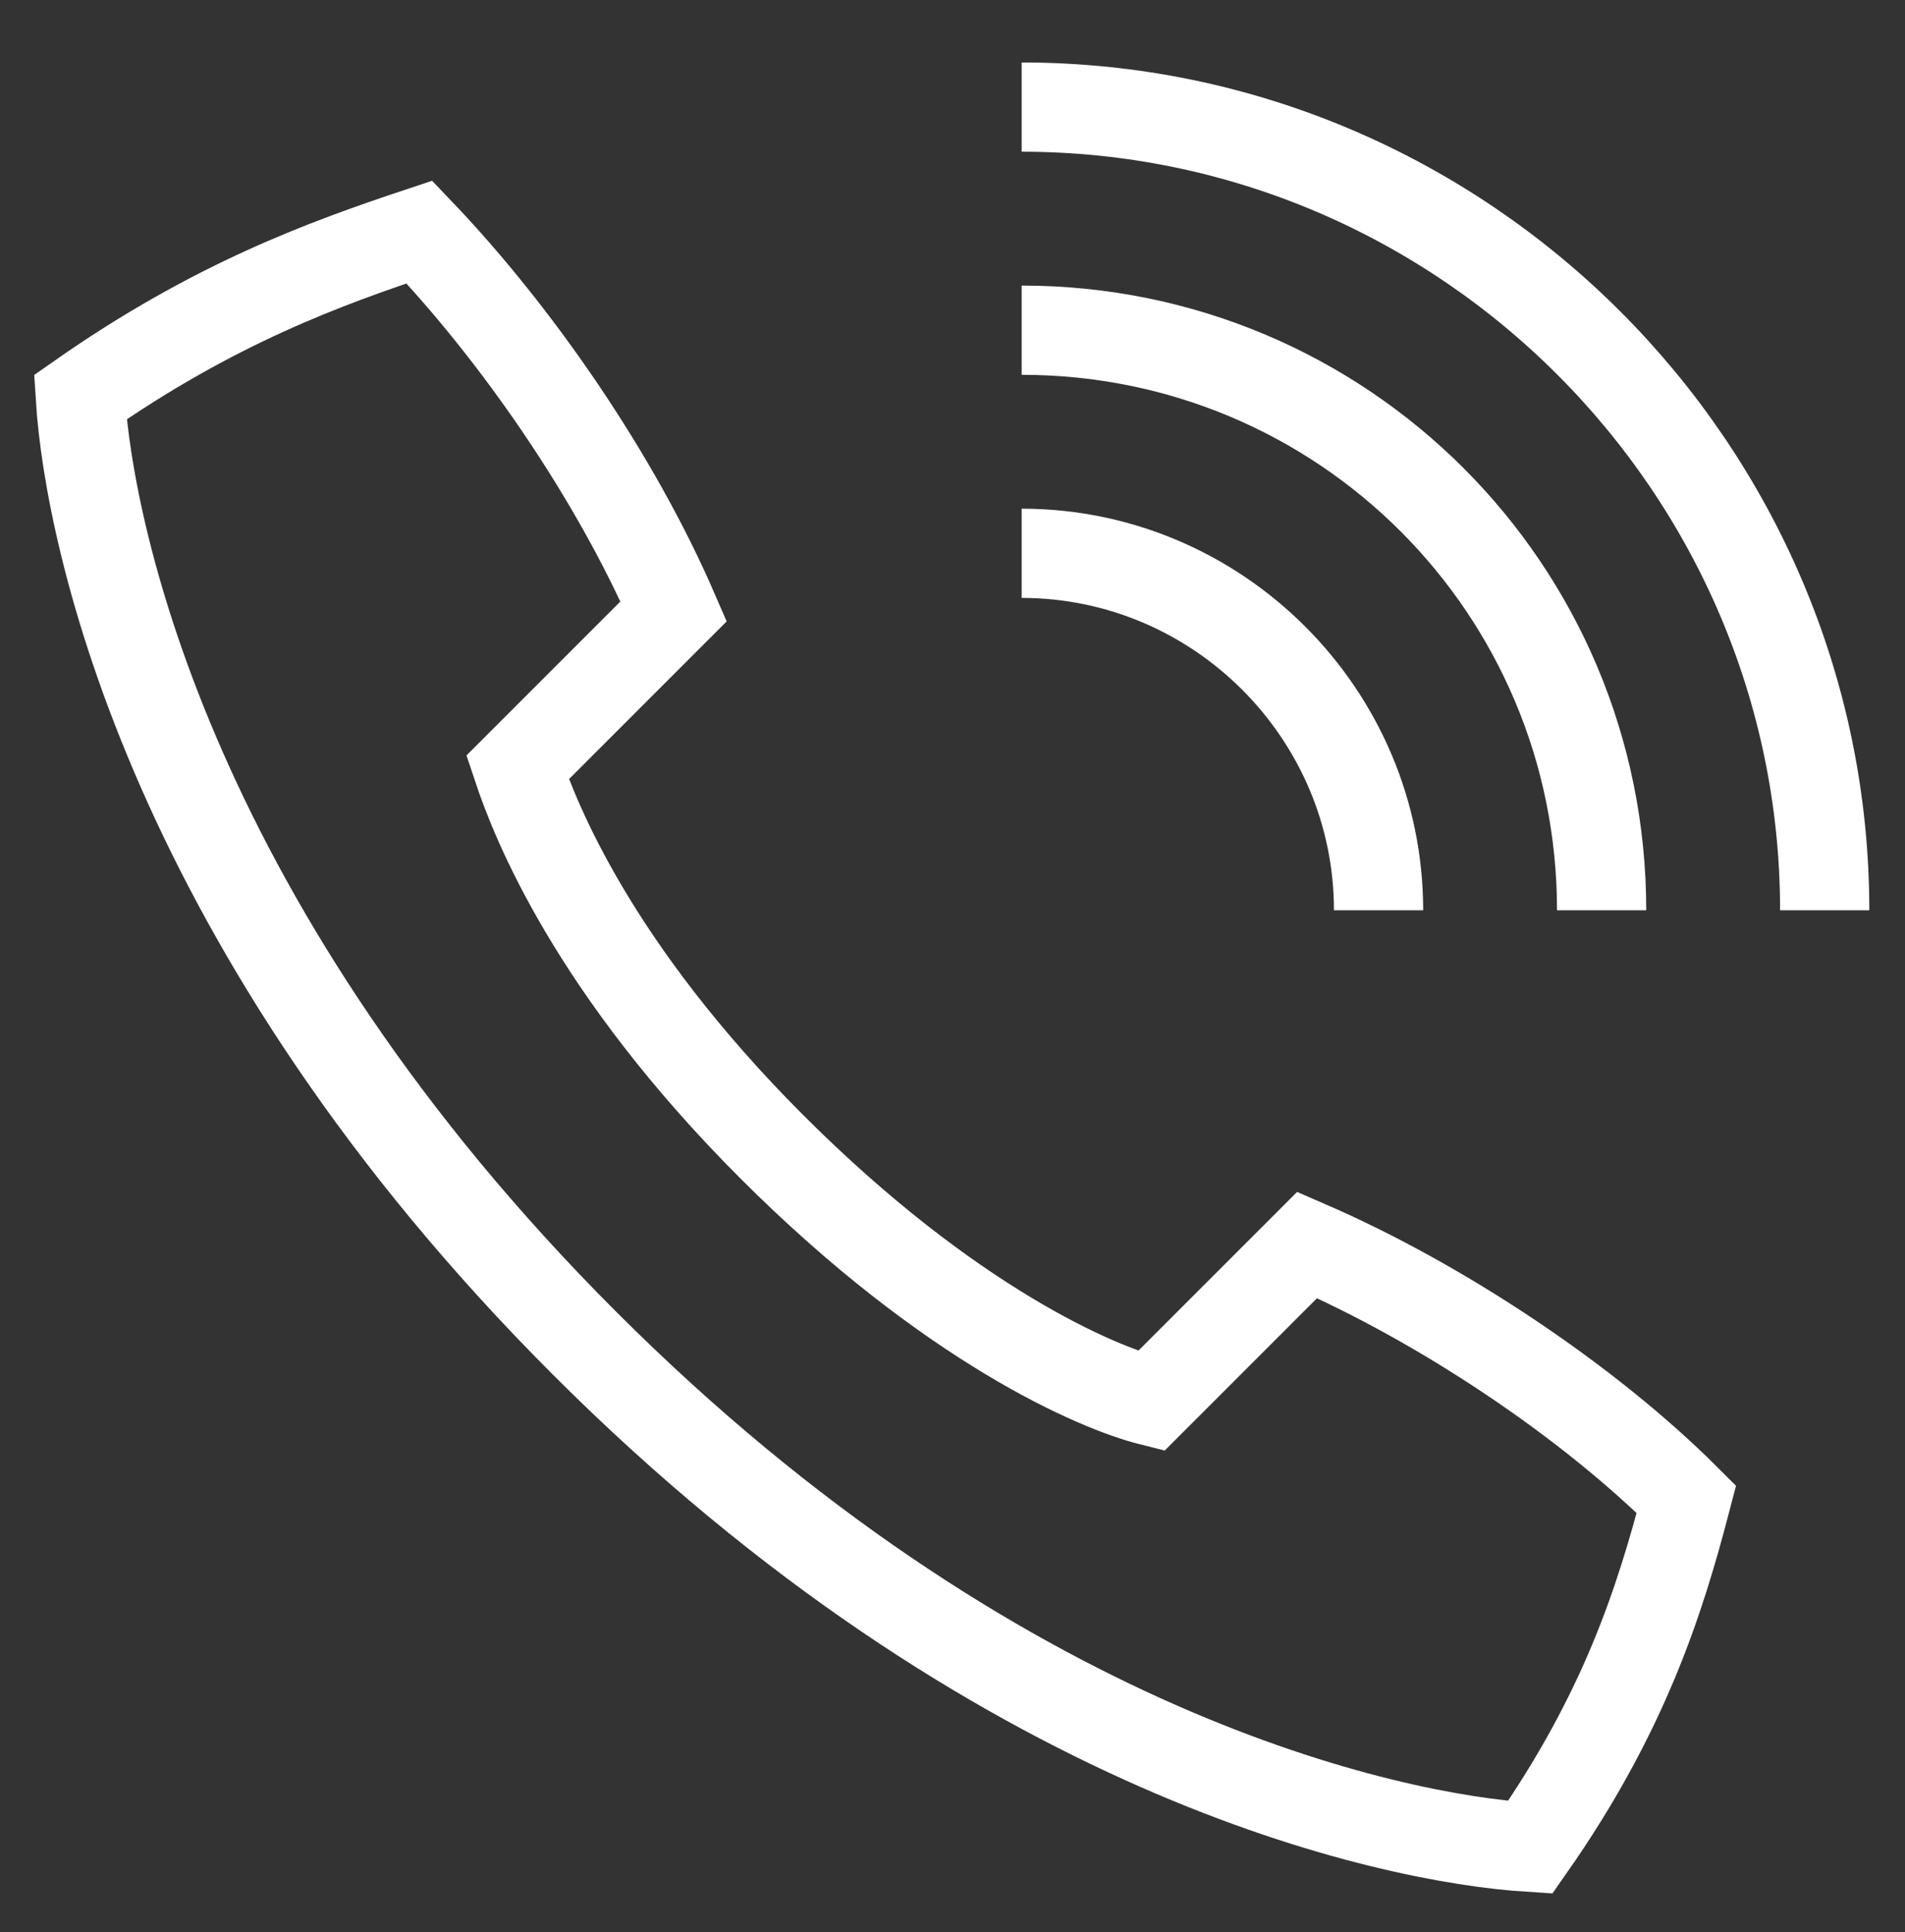
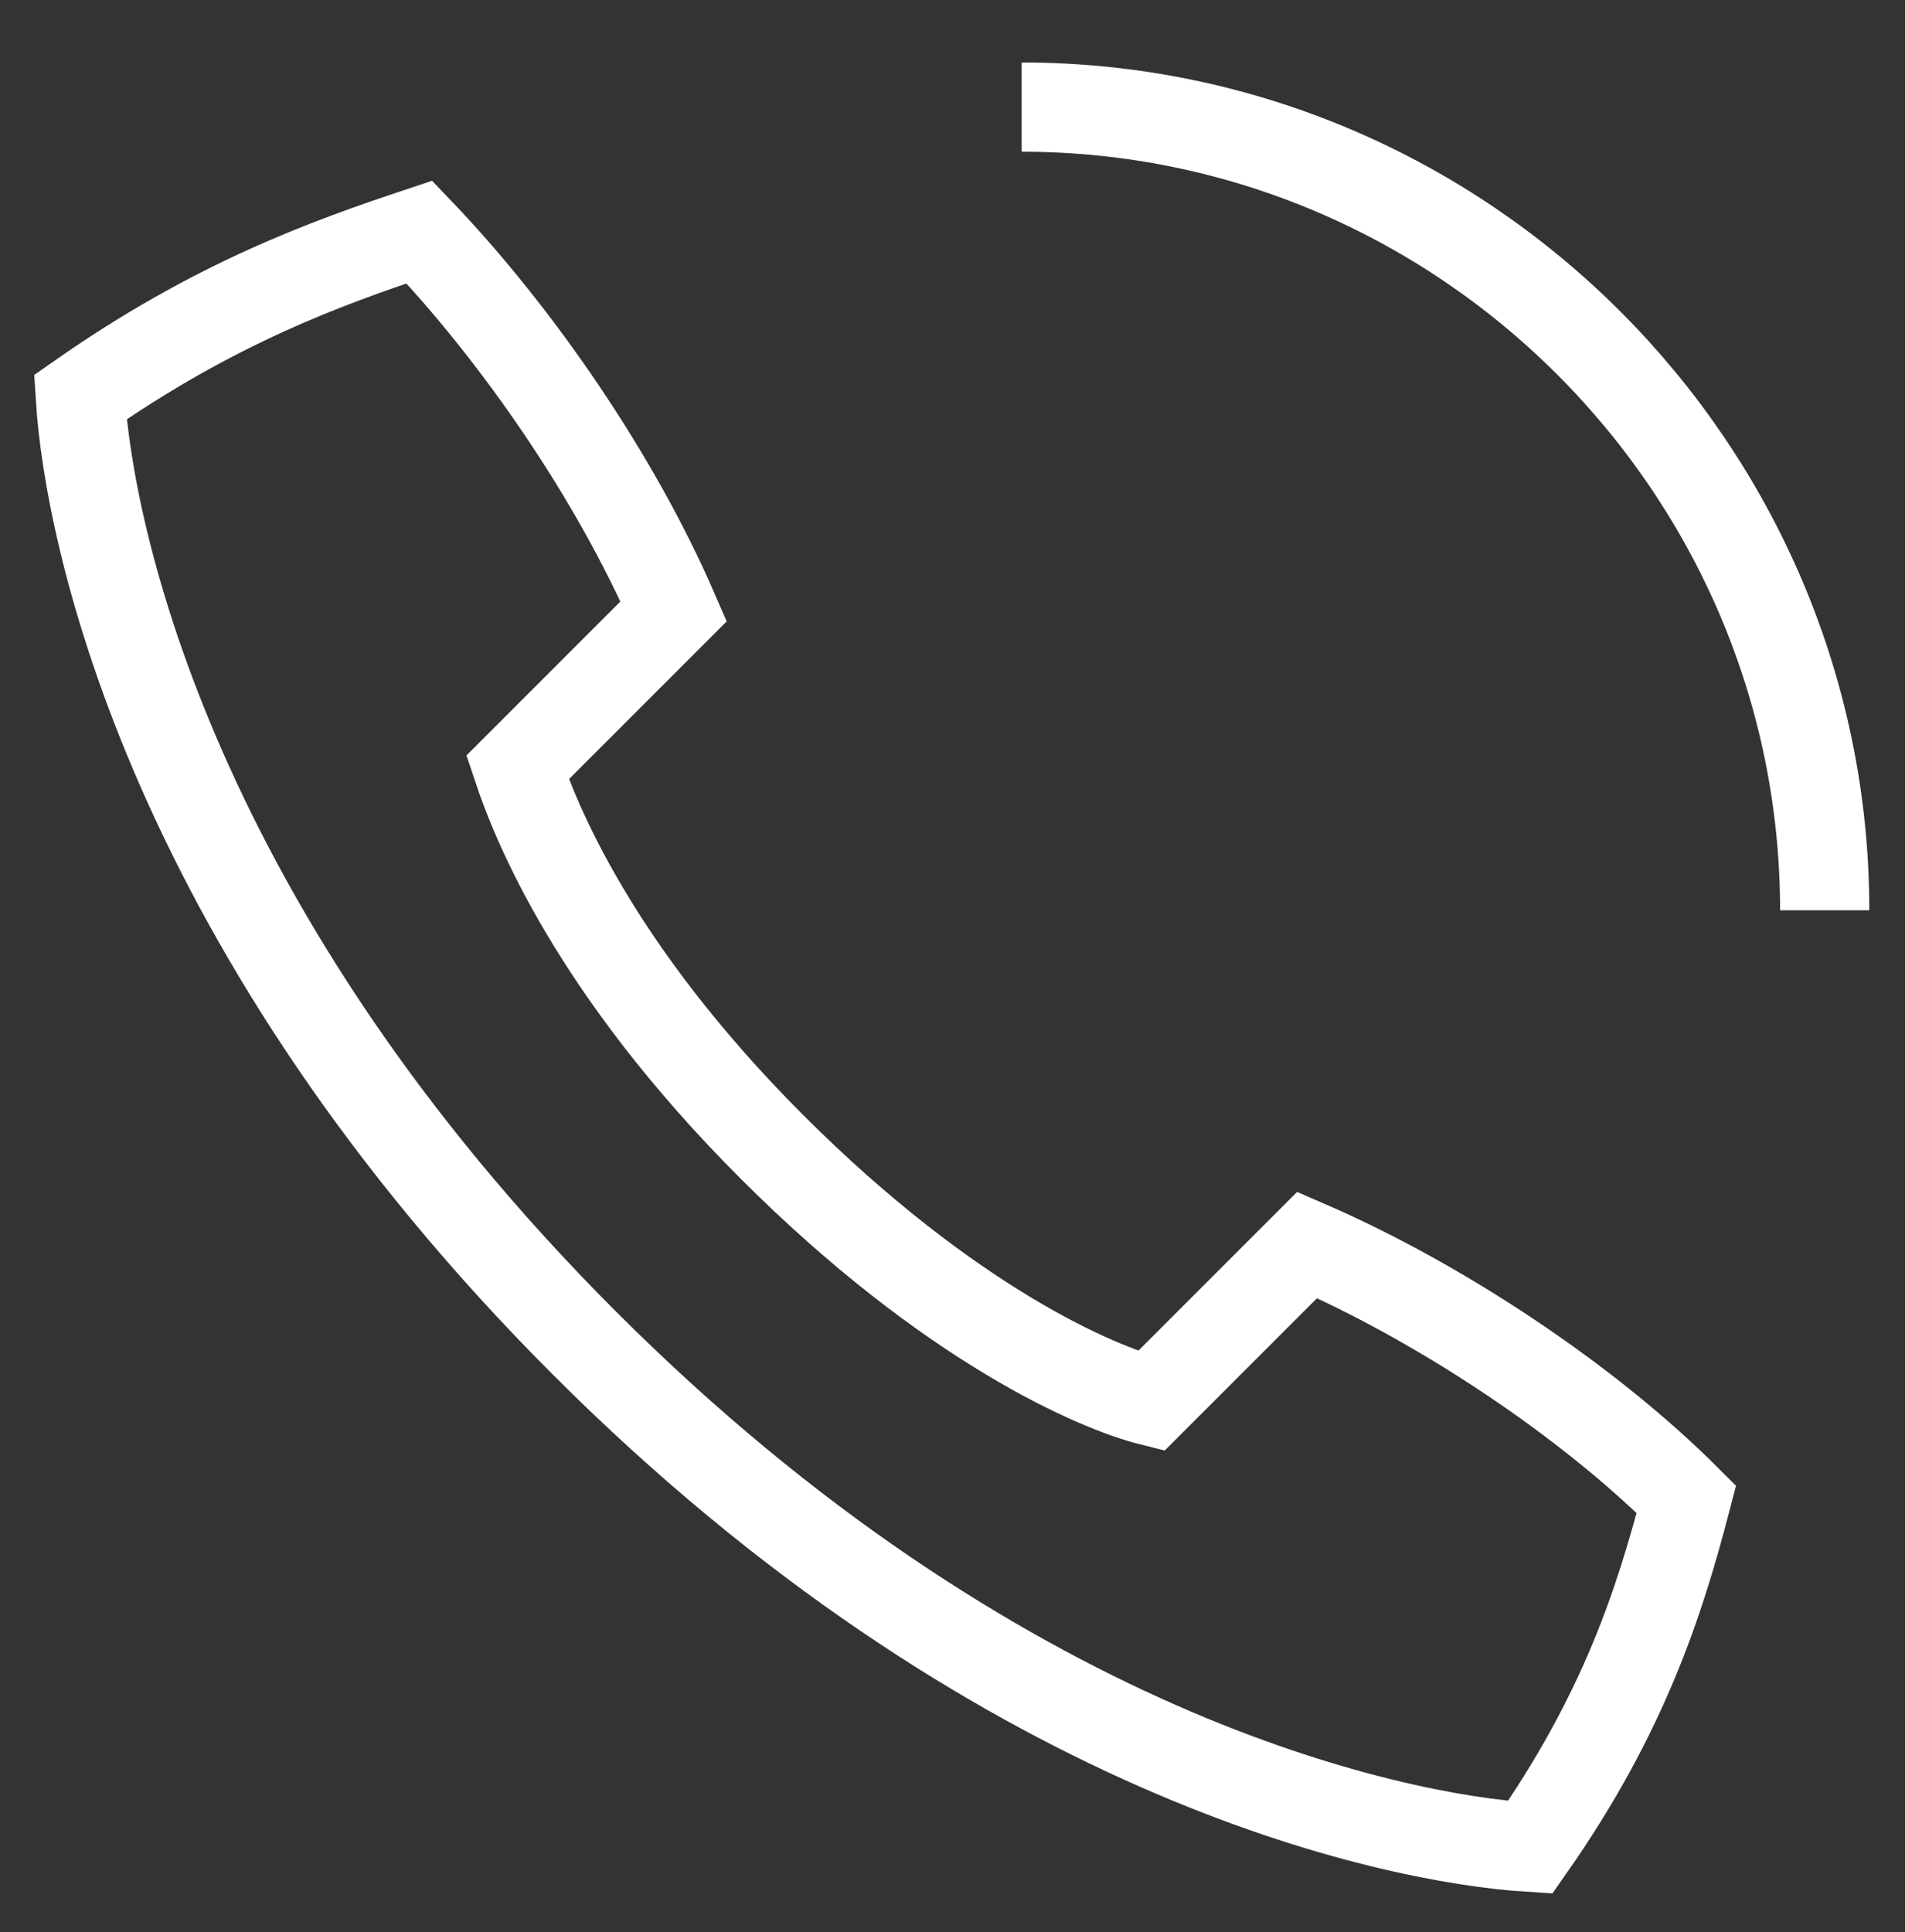
<svg xmlns="http://www.w3.org/2000/svg" enable-background="new 0 0 42.7 43.3" viewBox="0 0 42.7 43.3">
  <rect x="0" y="0" width="42.7" height="43.3" fill="#333333" stroke="none" />
  <g fill="none" stroke="#fff" stroke-miterlimit="10" stroke-width="2">
    <path d="m13.1 30.1c9.2 9.2 18 11.1 21.2 11.3 2.1-3 2.9-5.5 3.5-7.8-2.2-2.2-5.5-4.4-8.5-5.7l-3.5 3.5c-1.2-.3-4.5-1.7-8.5-5.7s-5.3-7.3-5.7-8.5l3.5-3.5c-1.3-3-3.5-6.2-5.7-8.5-2.1.7-4.6 1.6-7.6 3.7.2 3.2 2.1 12 11.3 21.2z" />
-     <path d="m22.9 12.4c4.4 0 8 3.6 8 8" />
-     <path d="m22.9 7.4c7.2 0 13 5.8 13 13" />
    <path d="m22.9 2.4c9.9 0 18 8.1 18 18" />
  </g>
</svg>